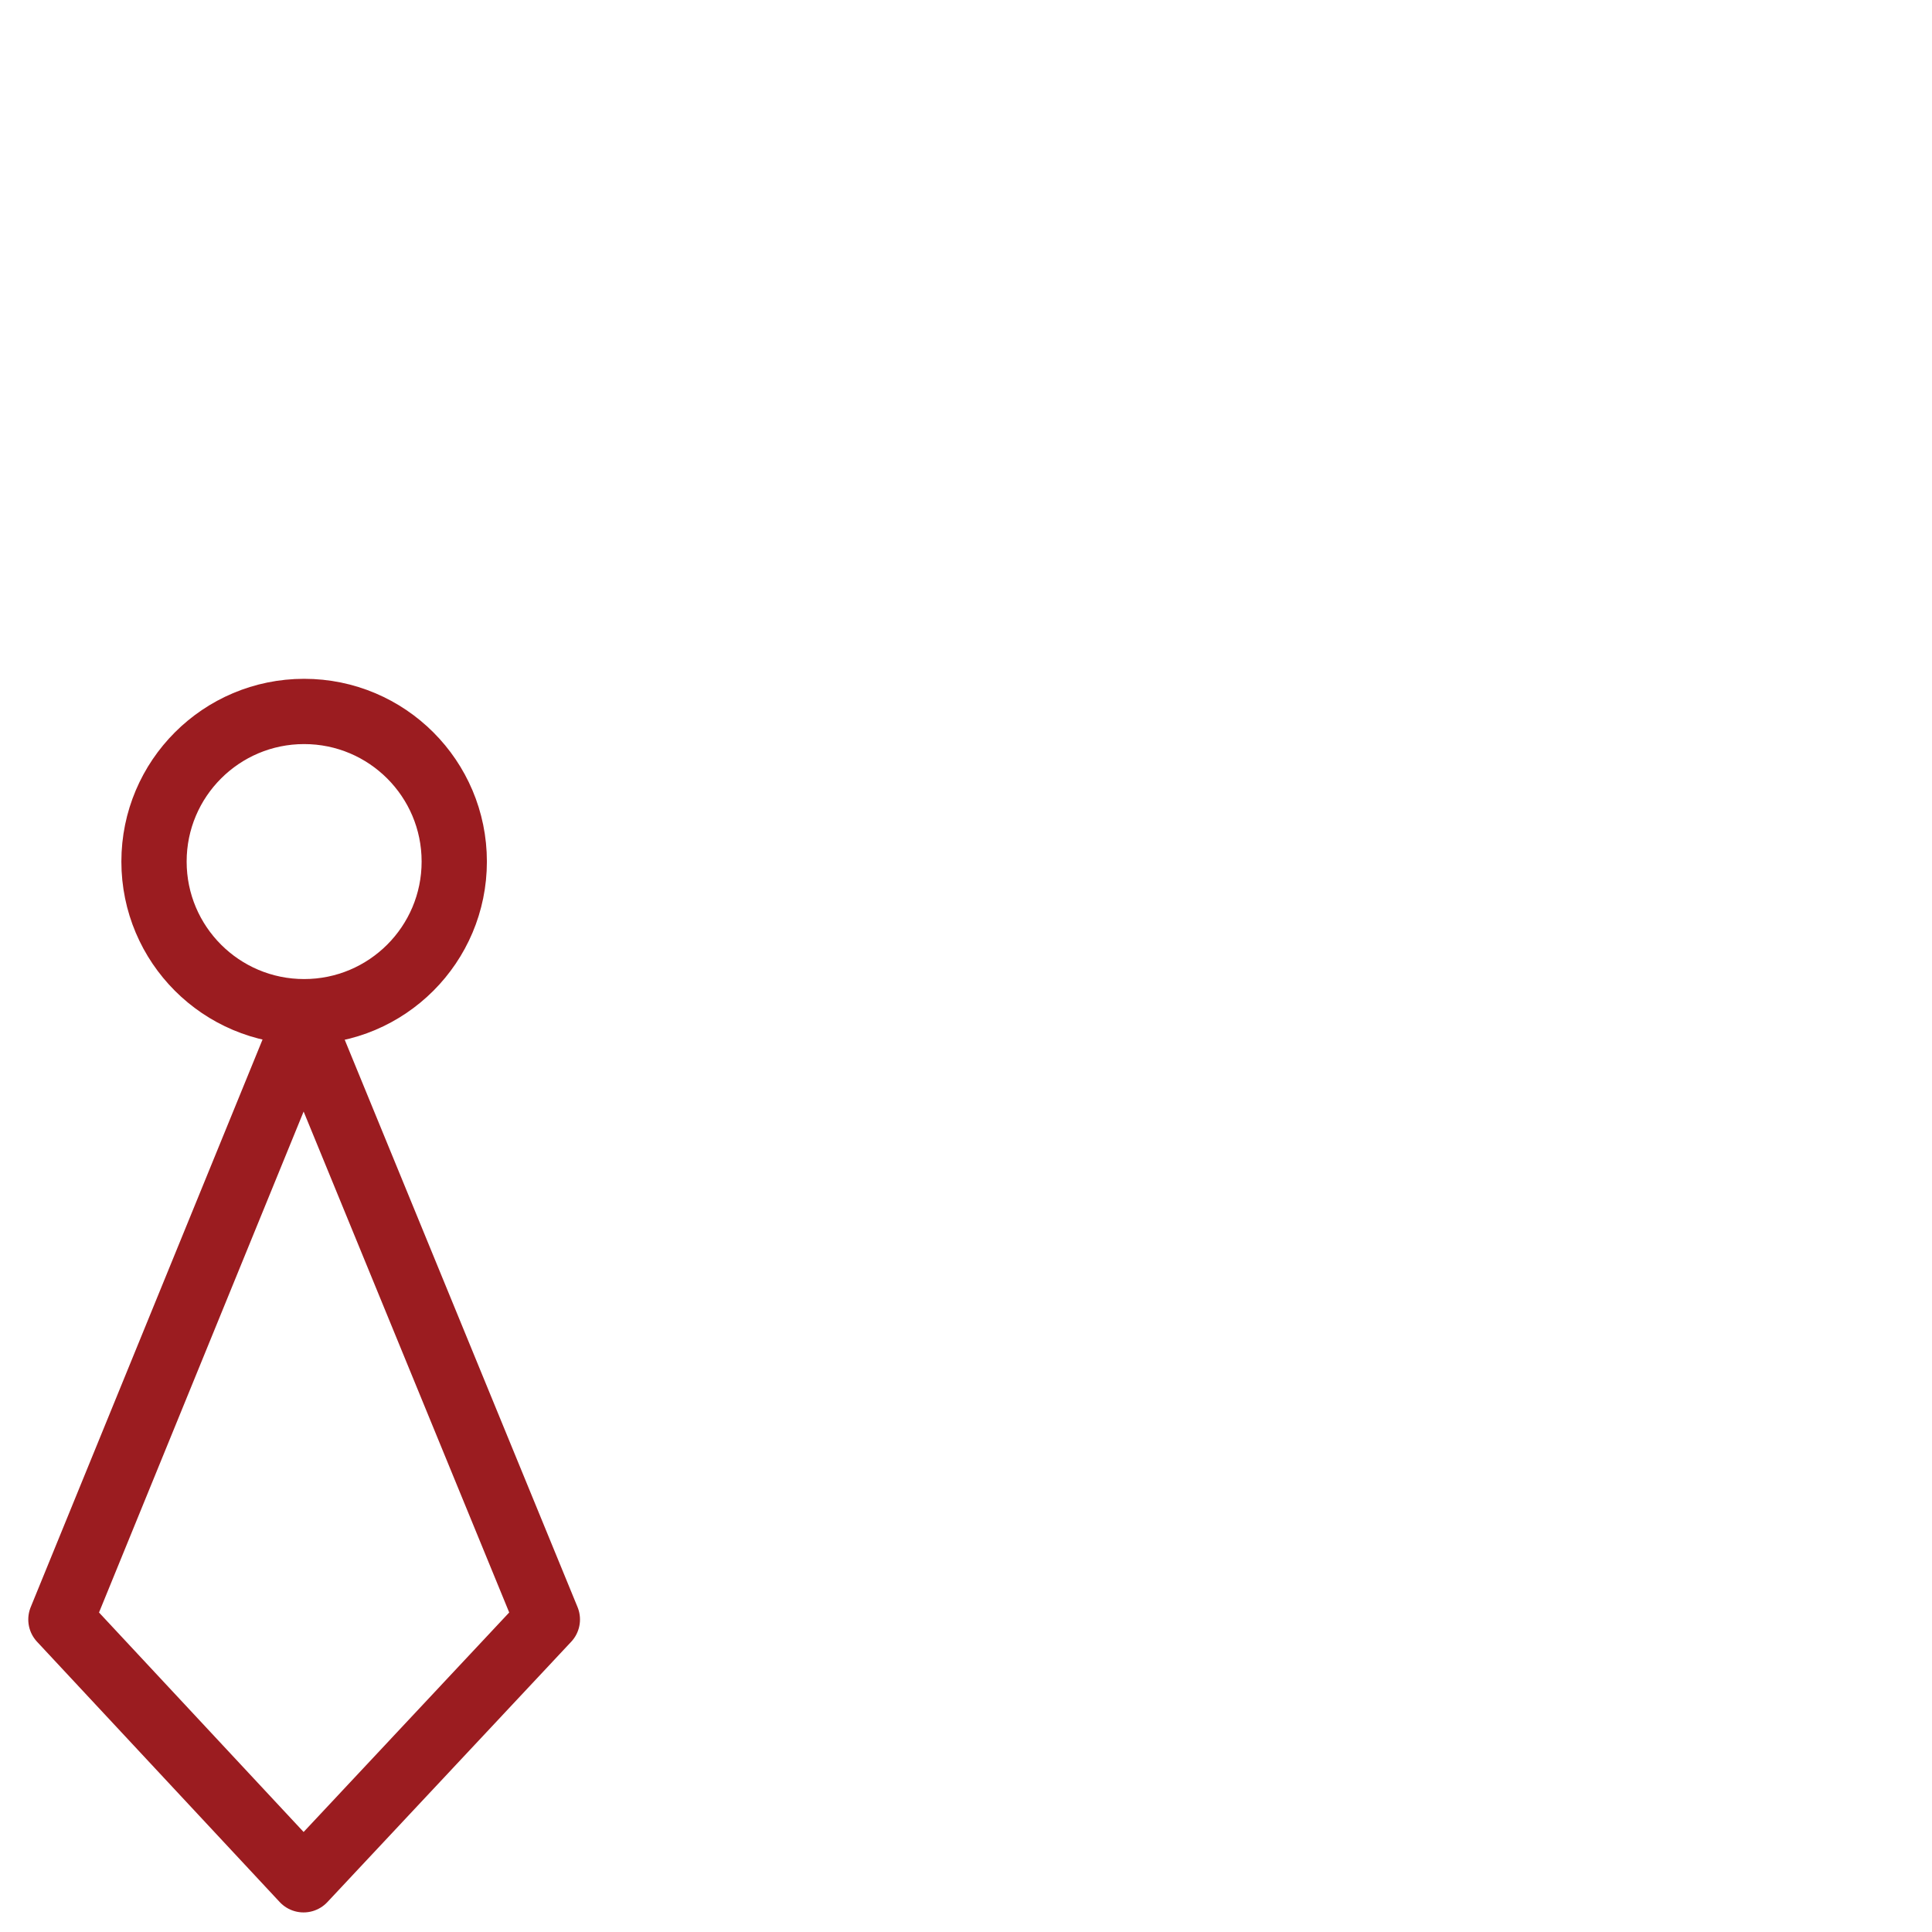
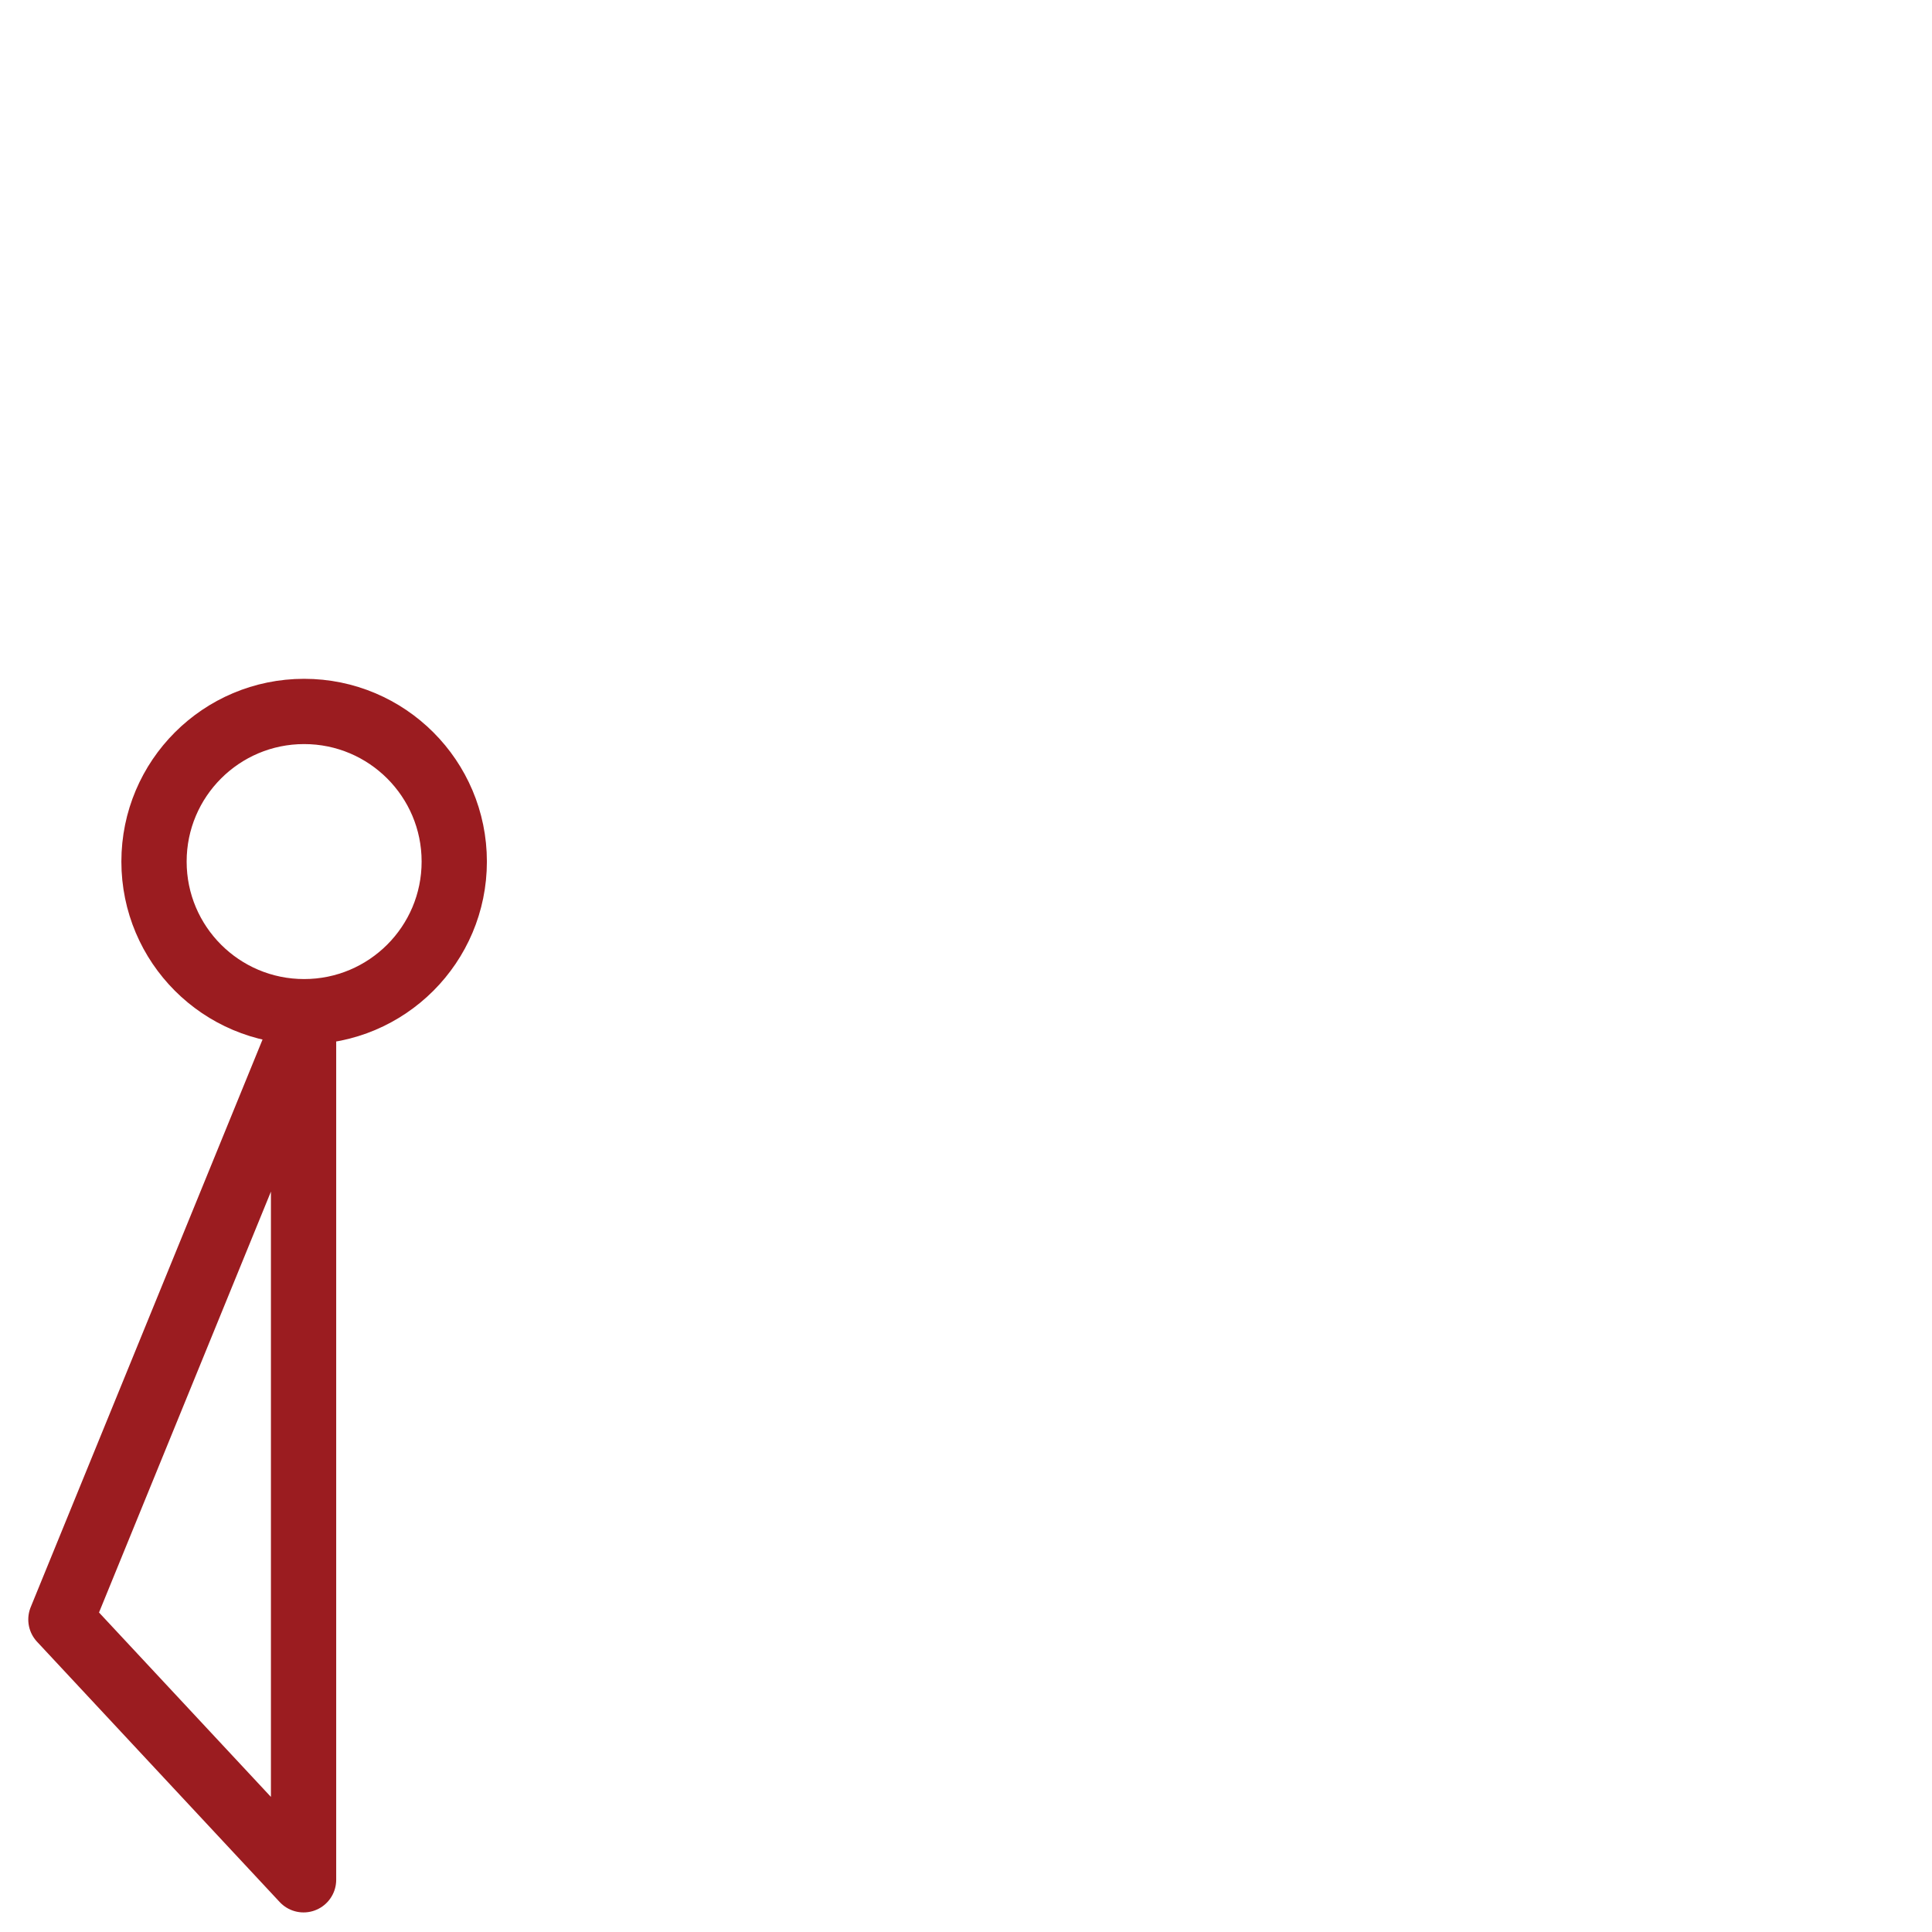
<svg xmlns="http://www.w3.org/2000/svg" width="74" height="74" viewBox="0 0 74 74">
  <defs>
    <clipPath id="clip-path">
      <rect id="Rectangle_149" data-name="Rectangle 149" width="74" height="74" transform="translate(78 2394)" fill="none" />
    </clipPath>
  </defs>
  <g id="Mask_Group_53" data-name="Mask Group 53" transform="translate(-78 -2394)" clip-path="url(#clip-path)">
    <g id="Group_104" data-name="Group 104" transform="translate(-31.351)">
      <g id="Ellipse_13" data-name="Ellipse 13" transform="translate(114 2420)" fill="none" stroke="#9b1c20" stroke-width="2.5">
-         <circle cx="7" cy="7" r="7" stroke="none" />
        <circle cx="7" cy="7" r="5.75" fill="none" />
      </g>
-       <path id="Path_122" data-name="Path 122" d="M1594,2433.276l9.338,22.754L1594,2466l-9.294-9.97Z" transform="translate(-1473.022)" fill="none" stroke="#9b1c20" stroke-linecap="round" stroke-linejoin="round" stroke-width="2.5" />
+       <path id="Path_122" data-name="Path 122" d="M1594,2433.276L1594,2466l-9.294-9.97Z" transform="translate(-1473.022)" fill="none" stroke="#9b1c20" stroke-linecap="round" stroke-linejoin="round" stroke-width="2.5" />
    </g>
  </g>
</svg>